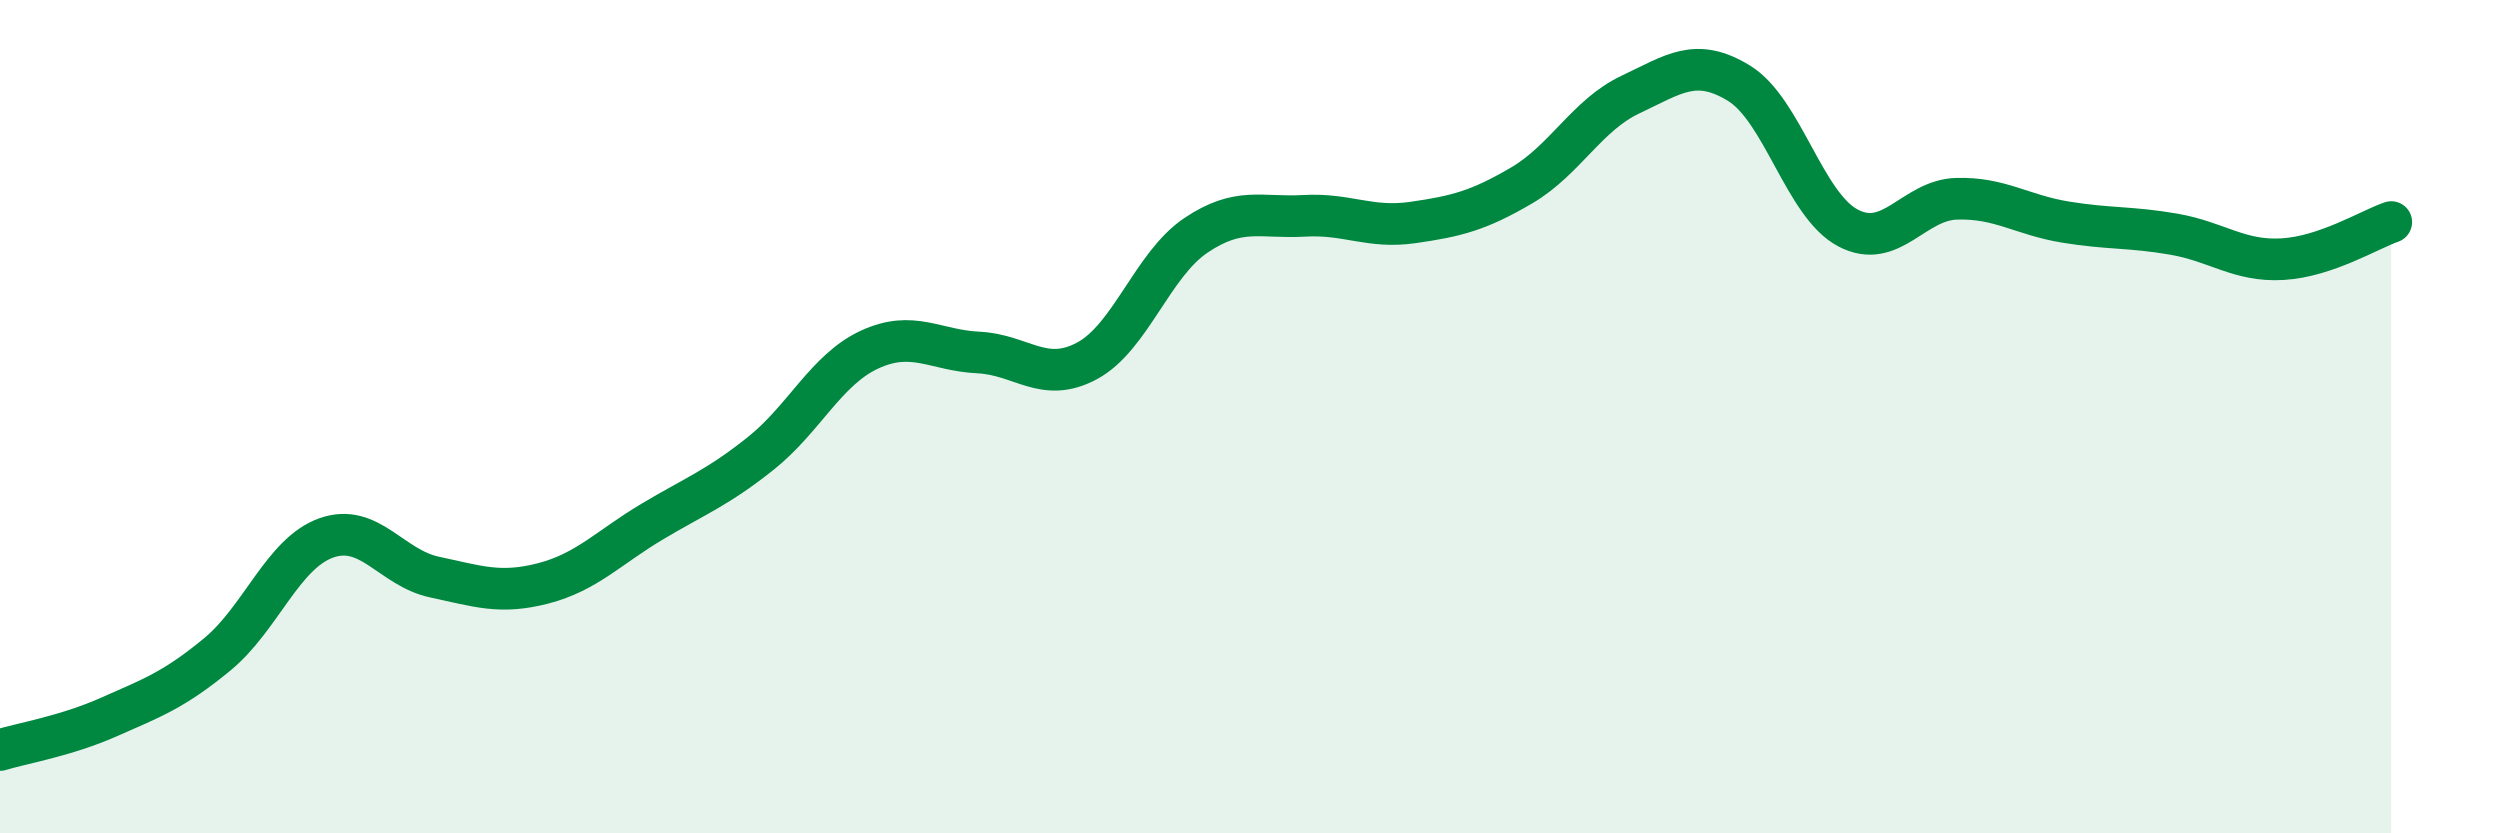
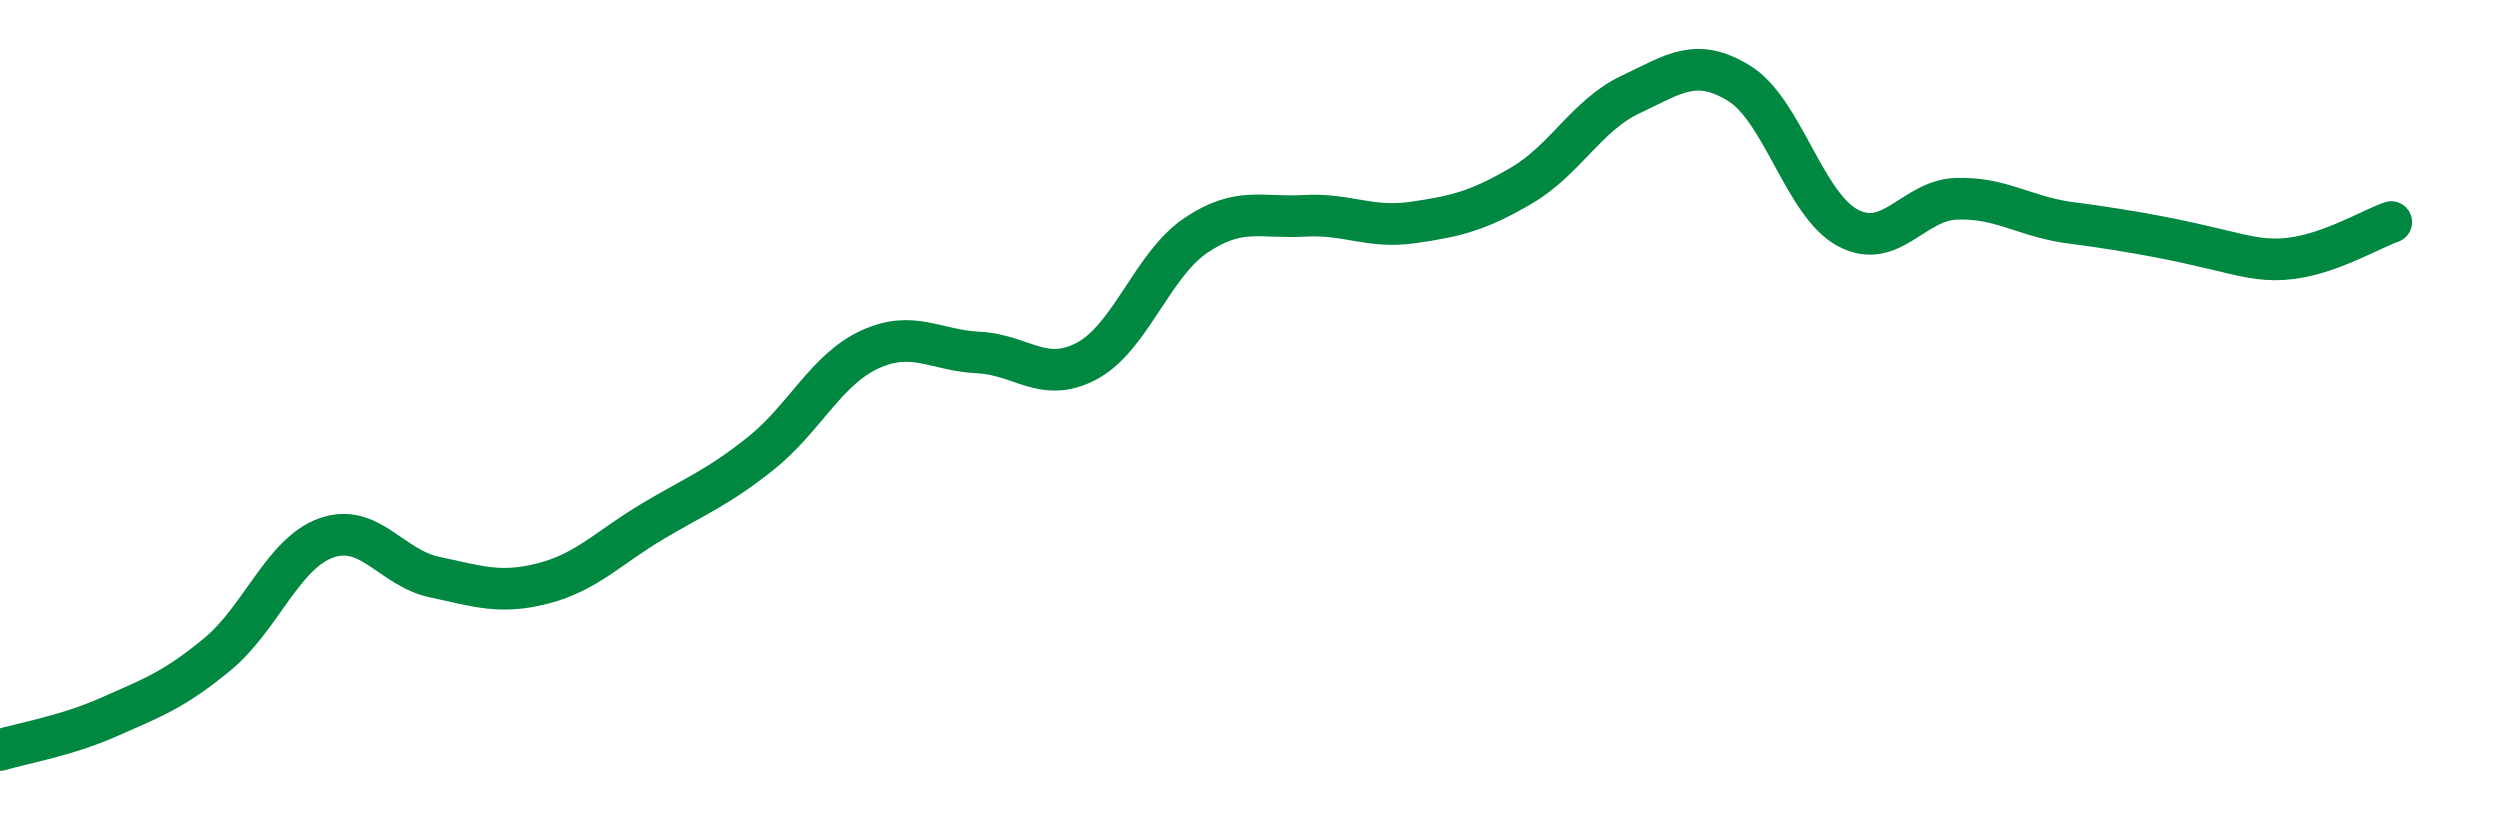
<svg xmlns="http://www.w3.org/2000/svg" width="60" height="20" viewBox="0 0 60 20">
-   <path d="M 0,18 C 0.52,17.84 1.57,17.67 2.61,17.21 C 3.65,16.75 4.18,16.56 5.22,15.7 C 6.26,14.84 6.79,13.28 7.83,12.91 C 8.87,12.54 9.39,13.63 10.43,13.85 C 11.47,14.07 12,14.27 13.04,14 C 14.08,13.73 14.61,13.14 15.65,12.52 C 16.69,11.9 17.22,11.71 18.26,10.88 C 19.3,10.05 19.83,8.87 20.87,8.39 C 21.91,7.91 22.44,8.41 23.48,8.46 C 24.52,8.51 25.05,9.22 26.09,8.66 C 27.13,8.1 27.66,6.35 28.7,5.65 C 29.74,4.95 30.26,5.24 31.3,5.18 C 32.34,5.12 32.87,5.49 33.91,5.34 C 34.95,5.19 35.48,5.06 36.52,4.45 C 37.56,3.84 38.09,2.76 39.13,2.27 C 40.17,1.78 40.7,1.36 41.74,2 C 42.78,2.64 43.31,4.92 44.35,5.47 C 45.39,6.02 45.92,4.8 46.96,4.77 C 48,4.74 48.53,5.16 49.57,5.33 C 50.61,5.5 51.13,5.44 52.17,5.62 C 53.21,5.8 53.74,6.28 54.78,6.22 C 55.82,6.16 56.87,5.51 57.39,5.33L57.39 20L0 20Z" fill="#008740" opacity="0.1" stroke-linecap="round" stroke-linejoin="round" />
-   <path d="M 0,18 C 0.52,17.84 1.57,17.67 2.61,17.21 C 3.65,16.75 4.18,16.56 5.22,15.7 C 6.26,14.84 6.79,13.28 7.83,12.91 C 8.87,12.54 9.39,13.63 10.43,13.85 C 11.47,14.07 12,14.27 13.04,14 C 14.08,13.73 14.61,13.14 15.65,12.52 C 16.69,11.9 17.22,11.71 18.26,10.88 C 19.3,10.05 19.83,8.87 20.87,8.39 C 21.91,7.91 22.44,8.41 23.48,8.46 C 24.52,8.51 25.05,9.22 26.09,8.66 C 27.13,8.1 27.66,6.35 28.7,5.65 C 29.74,4.95 30.26,5.24 31.3,5.18 C 32.34,5.12 32.87,5.49 33.91,5.34 C 34.95,5.19 35.48,5.06 36.52,4.45 C 37.56,3.84 38.09,2.76 39.13,2.27 C 40.17,1.78 40.7,1.36 41.74,2 C 42.78,2.64 43.31,4.92 44.35,5.47 C 45.39,6.02 45.92,4.8 46.96,4.77 C 48,4.74 48.53,5.16 49.57,5.33 C 50.61,5.5 51.13,5.44 52.17,5.62 C 53.21,5.8 53.74,6.28 54.78,6.22 C 55.82,6.16 56.87,5.51 57.39,5.33" stroke="#008740" stroke-width="1" fill="none" stroke-linecap="round" stroke-linejoin="round" />
+   <path d="M 0,18 C 0.52,17.84 1.57,17.67 2.61,17.21 C 3.65,16.75 4.18,16.56 5.22,15.7 C 6.26,14.84 6.79,13.28 7.83,12.91 C 8.87,12.54 9.39,13.63 10.43,13.85 C 11.47,14.07 12,14.27 13.04,14 C 14.08,13.73 14.61,13.14 15.65,12.52 C 16.69,11.9 17.22,11.71 18.26,10.88 C 19.3,10.05 19.83,8.87 20.87,8.39 C 21.91,7.91 22.44,8.41 23.48,8.46 C 24.52,8.51 25.05,9.22 26.09,8.66 C 27.13,8.1 27.66,6.35 28.7,5.65 C 29.74,4.95 30.26,5.24 31.3,5.18 C 32.34,5.12 32.87,5.49 33.91,5.34 C 34.95,5.19 35.48,5.06 36.52,4.45 C 37.56,3.84 38.09,2.76 39.13,2.27 C 40.17,1.78 40.7,1.36 41.74,2 C 42.78,2.64 43.31,4.92 44.35,5.47 C 45.39,6.02 45.92,4.8 46.96,4.77 C 48,4.74 48.53,5.16 49.57,5.33 C 53.21,5.8 53.74,6.28 54.78,6.22 C 55.82,6.16 56.87,5.51 57.39,5.33" stroke="#008740" stroke-width="1" fill="none" stroke-linecap="round" stroke-linejoin="round" />
</svg>